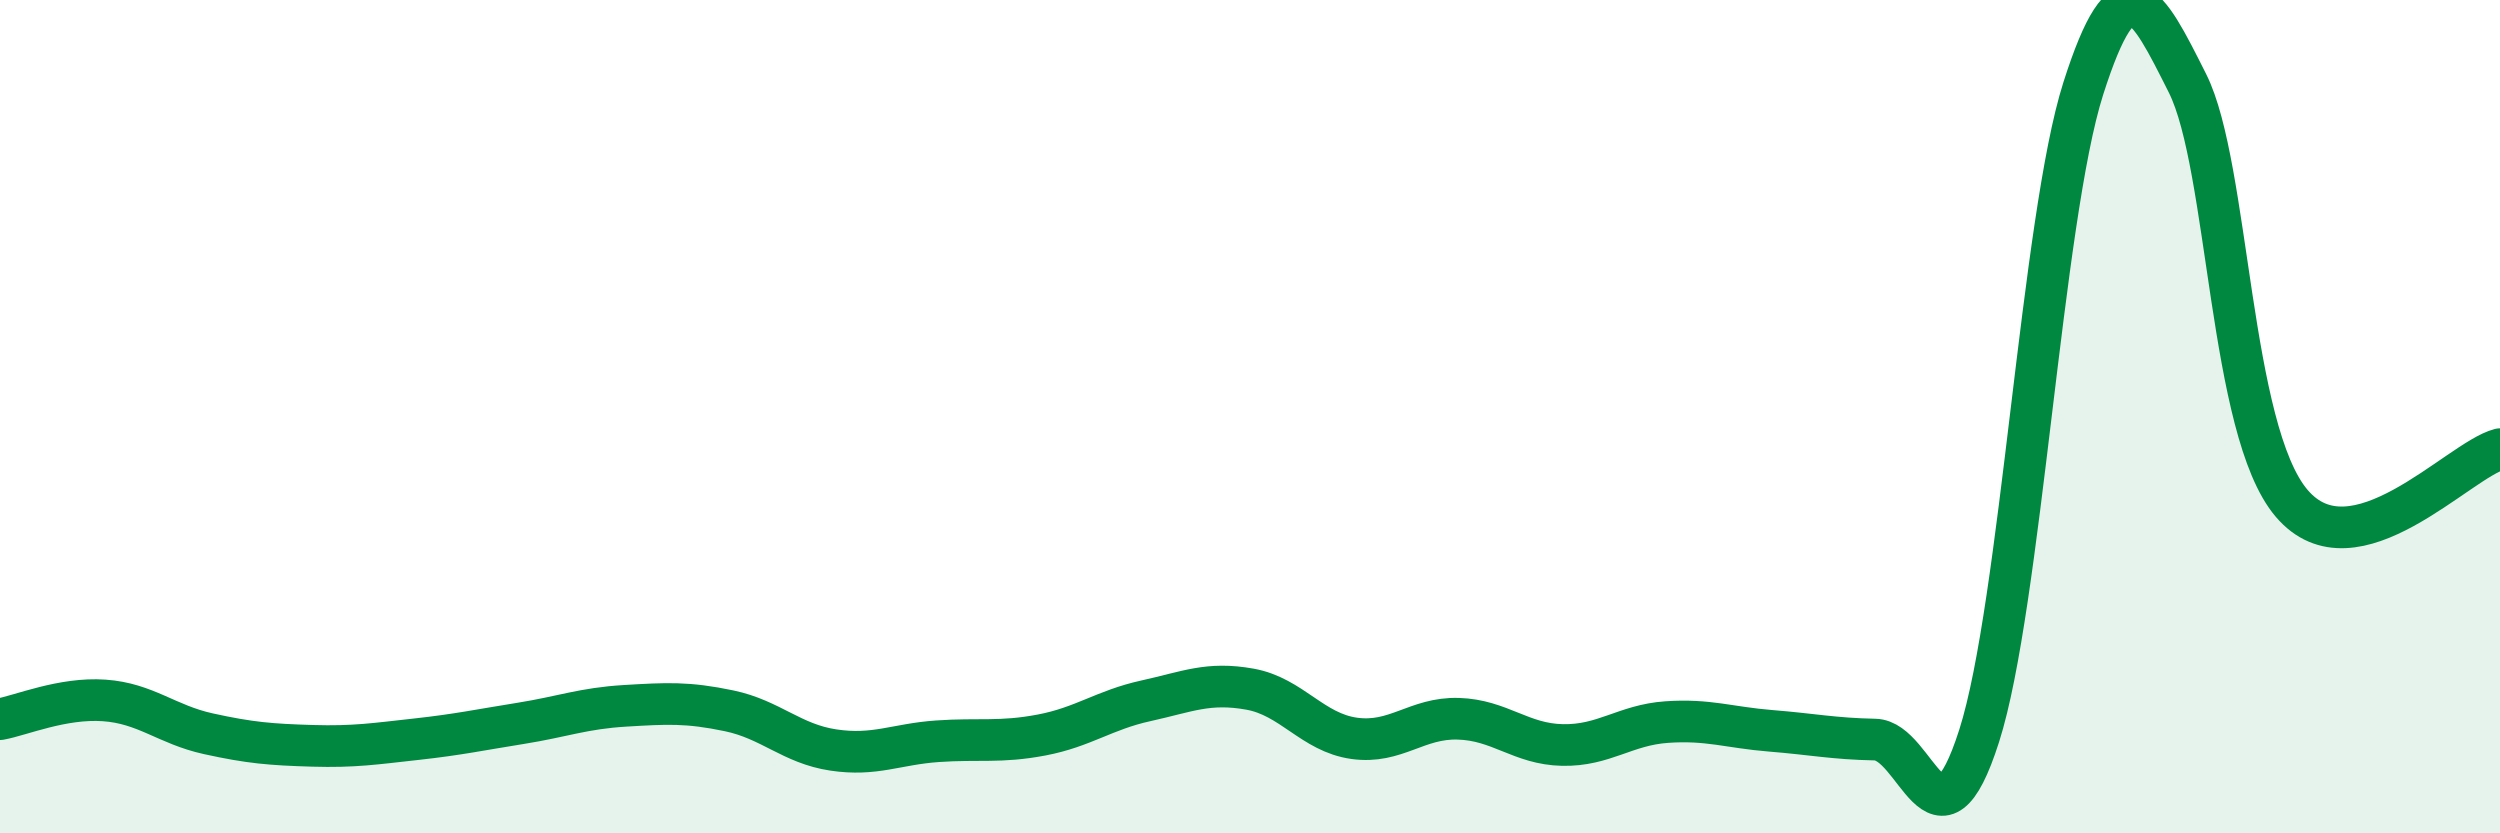
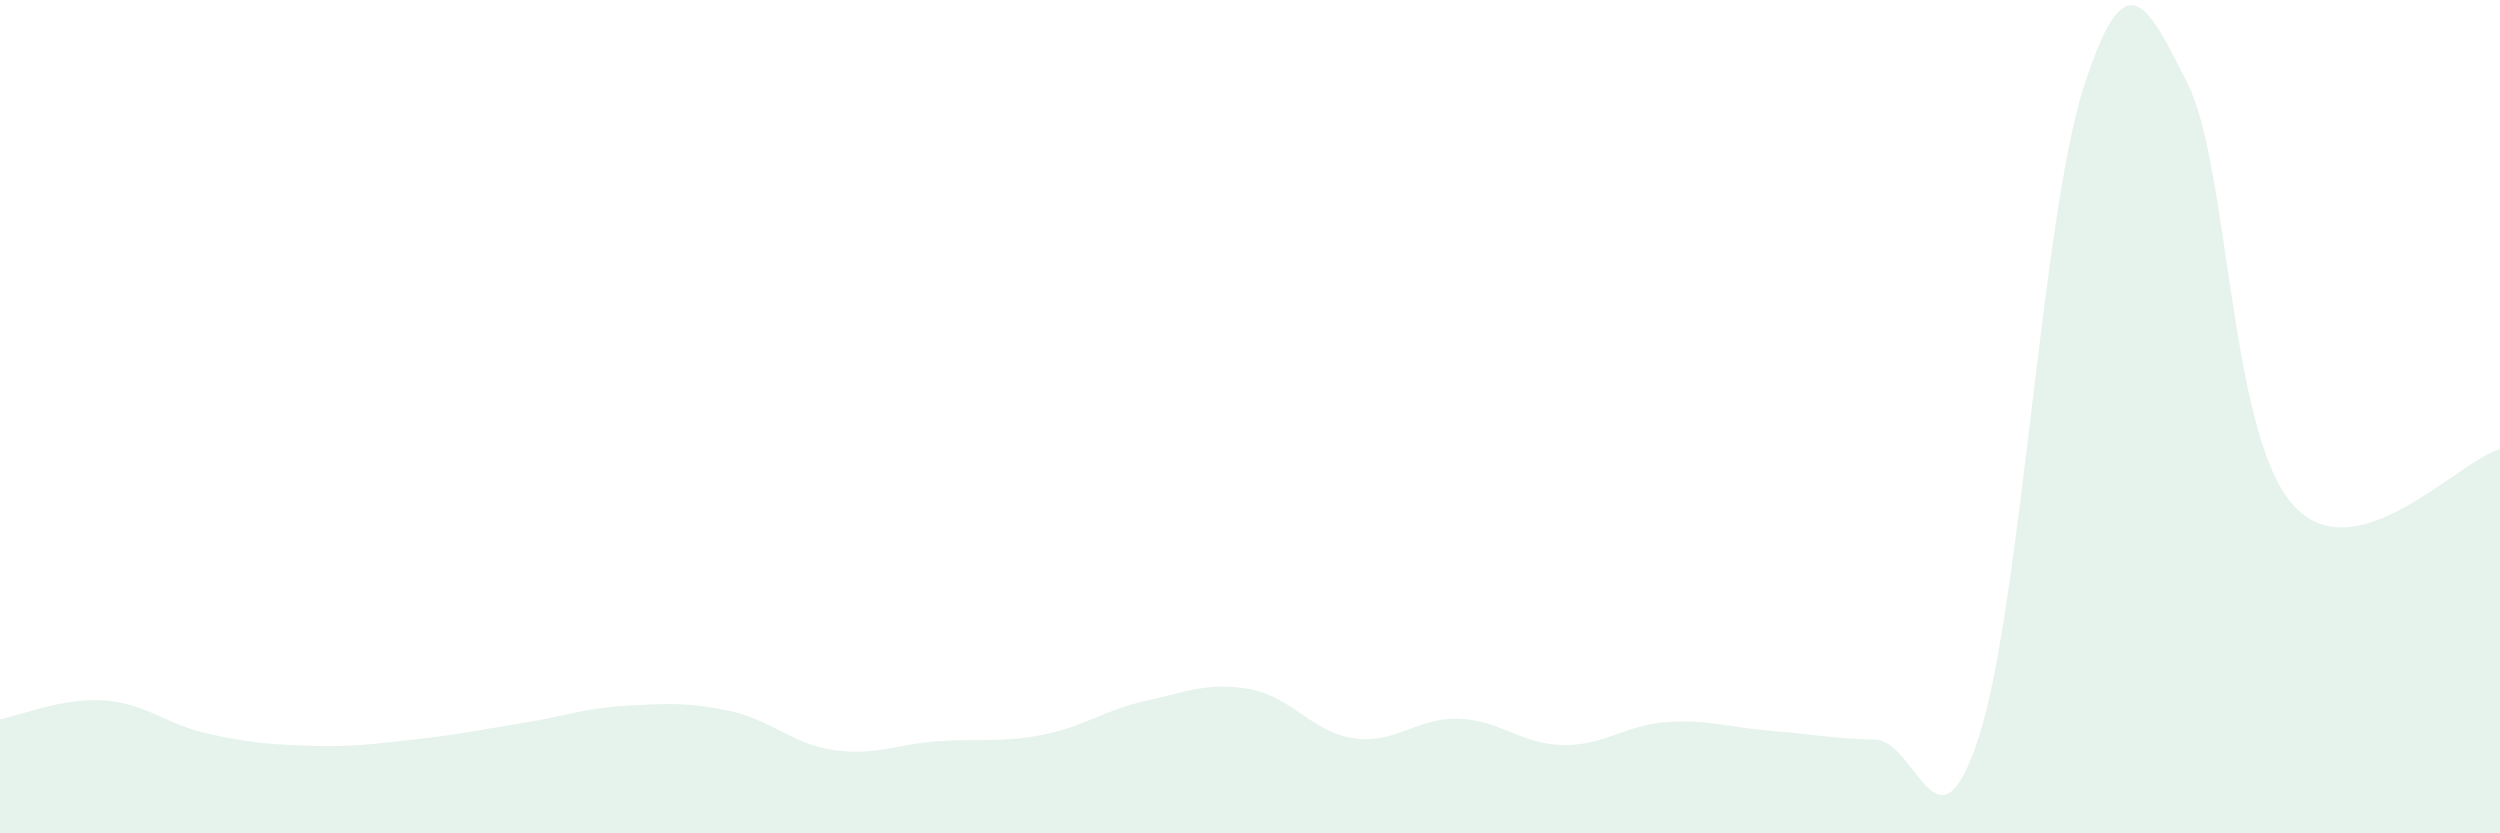
<svg xmlns="http://www.w3.org/2000/svg" width="60" height="20" viewBox="0 0 60 20">
  <path d="M 0,17.26 C 0.5,17.17 1.5,16.74 2.5,16.81 C 3.5,16.88 4,17.39 5,17.61 C 6,17.83 6.5,17.87 7.5,17.9 C 8.5,17.93 9,17.85 10,17.74 C 11,17.63 11.5,17.52 12.5,17.36 C 13.5,17.2 14,17 15,16.94 C 16,16.88 16.5,16.85 17.5,17.06 C 18.5,17.27 19,17.85 20,18 C 21,18.15 21.5,17.86 22.5,17.79 C 23.5,17.72 24,17.83 25,17.64 C 26,17.45 26.5,17.04 27.5,16.82 C 28.5,16.6 29,16.36 30,16.54 C 31,16.72 31.5,17.58 32.5,17.72 C 33.5,17.86 34,17.22 35,17.25 C 36,17.28 36.5,17.86 37.5,17.88 C 38.5,17.9 39,17.4 40,17.33 C 41,17.26 41.5,17.46 42.5,17.54 C 43.5,17.62 44,17.73 45,17.75 C 46,17.77 46.5,20.79 47.5,17.66 C 48.5,14.53 49,5.25 50,2.12 C 51,-1.01 51.5,0.01 52.5,2 C 53.5,3.99 53.5,10.32 55,12.08 C 56.5,13.84 59,11.04 60,10.78L60 20L0 20Z" fill="#008740" opacity="0.1" stroke-linecap="round" stroke-linejoin="round" />
-   <path d="M 0,17.26 C 0.5,17.17 1.5,16.74 2.5,16.81 C 3.5,16.88 4,17.39 5,17.61 C 6,17.83 6.5,17.87 7.5,17.9 C 8.5,17.93 9,17.85 10,17.74 C 11,17.63 11.5,17.52 12.5,17.36 C 13.5,17.2 14,17 15,16.94 C 16,16.88 16.5,16.85 17.5,17.06 C 18.5,17.27 19,17.85 20,18 C 21,18.15 21.5,17.86 22.5,17.79 C 23.5,17.72 24,17.83 25,17.64 C 26,17.45 26.5,17.04 27.5,16.82 C 28.5,16.6 29,16.36 30,16.54 C 31,16.72 31.5,17.58 32.5,17.72 C 33.5,17.86 34,17.22 35,17.25 C 36,17.28 36.5,17.86 37.5,17.88 C 38.5,17.9 39,17.4 40,17.33 C 41,17.26 41.5,17.46 42.5,17.54 C 43.5,17.62 44,17.73 45,17.75 C 46,17.77 46.5,20.79 47.5,17.66 C 48.5,14.53 49,5.25 50,2.12 C 51,-1.01 51.5,0.01 52.5,2 C 53.5,3.99 53.5,10.32 55,12.08 C 56.5,13.84 59,11.04 60,10.78" stroke="#008740" stroke-width="1" fill="none" stroke-linecap="round" stroke-linejoin="round" />
</svg>